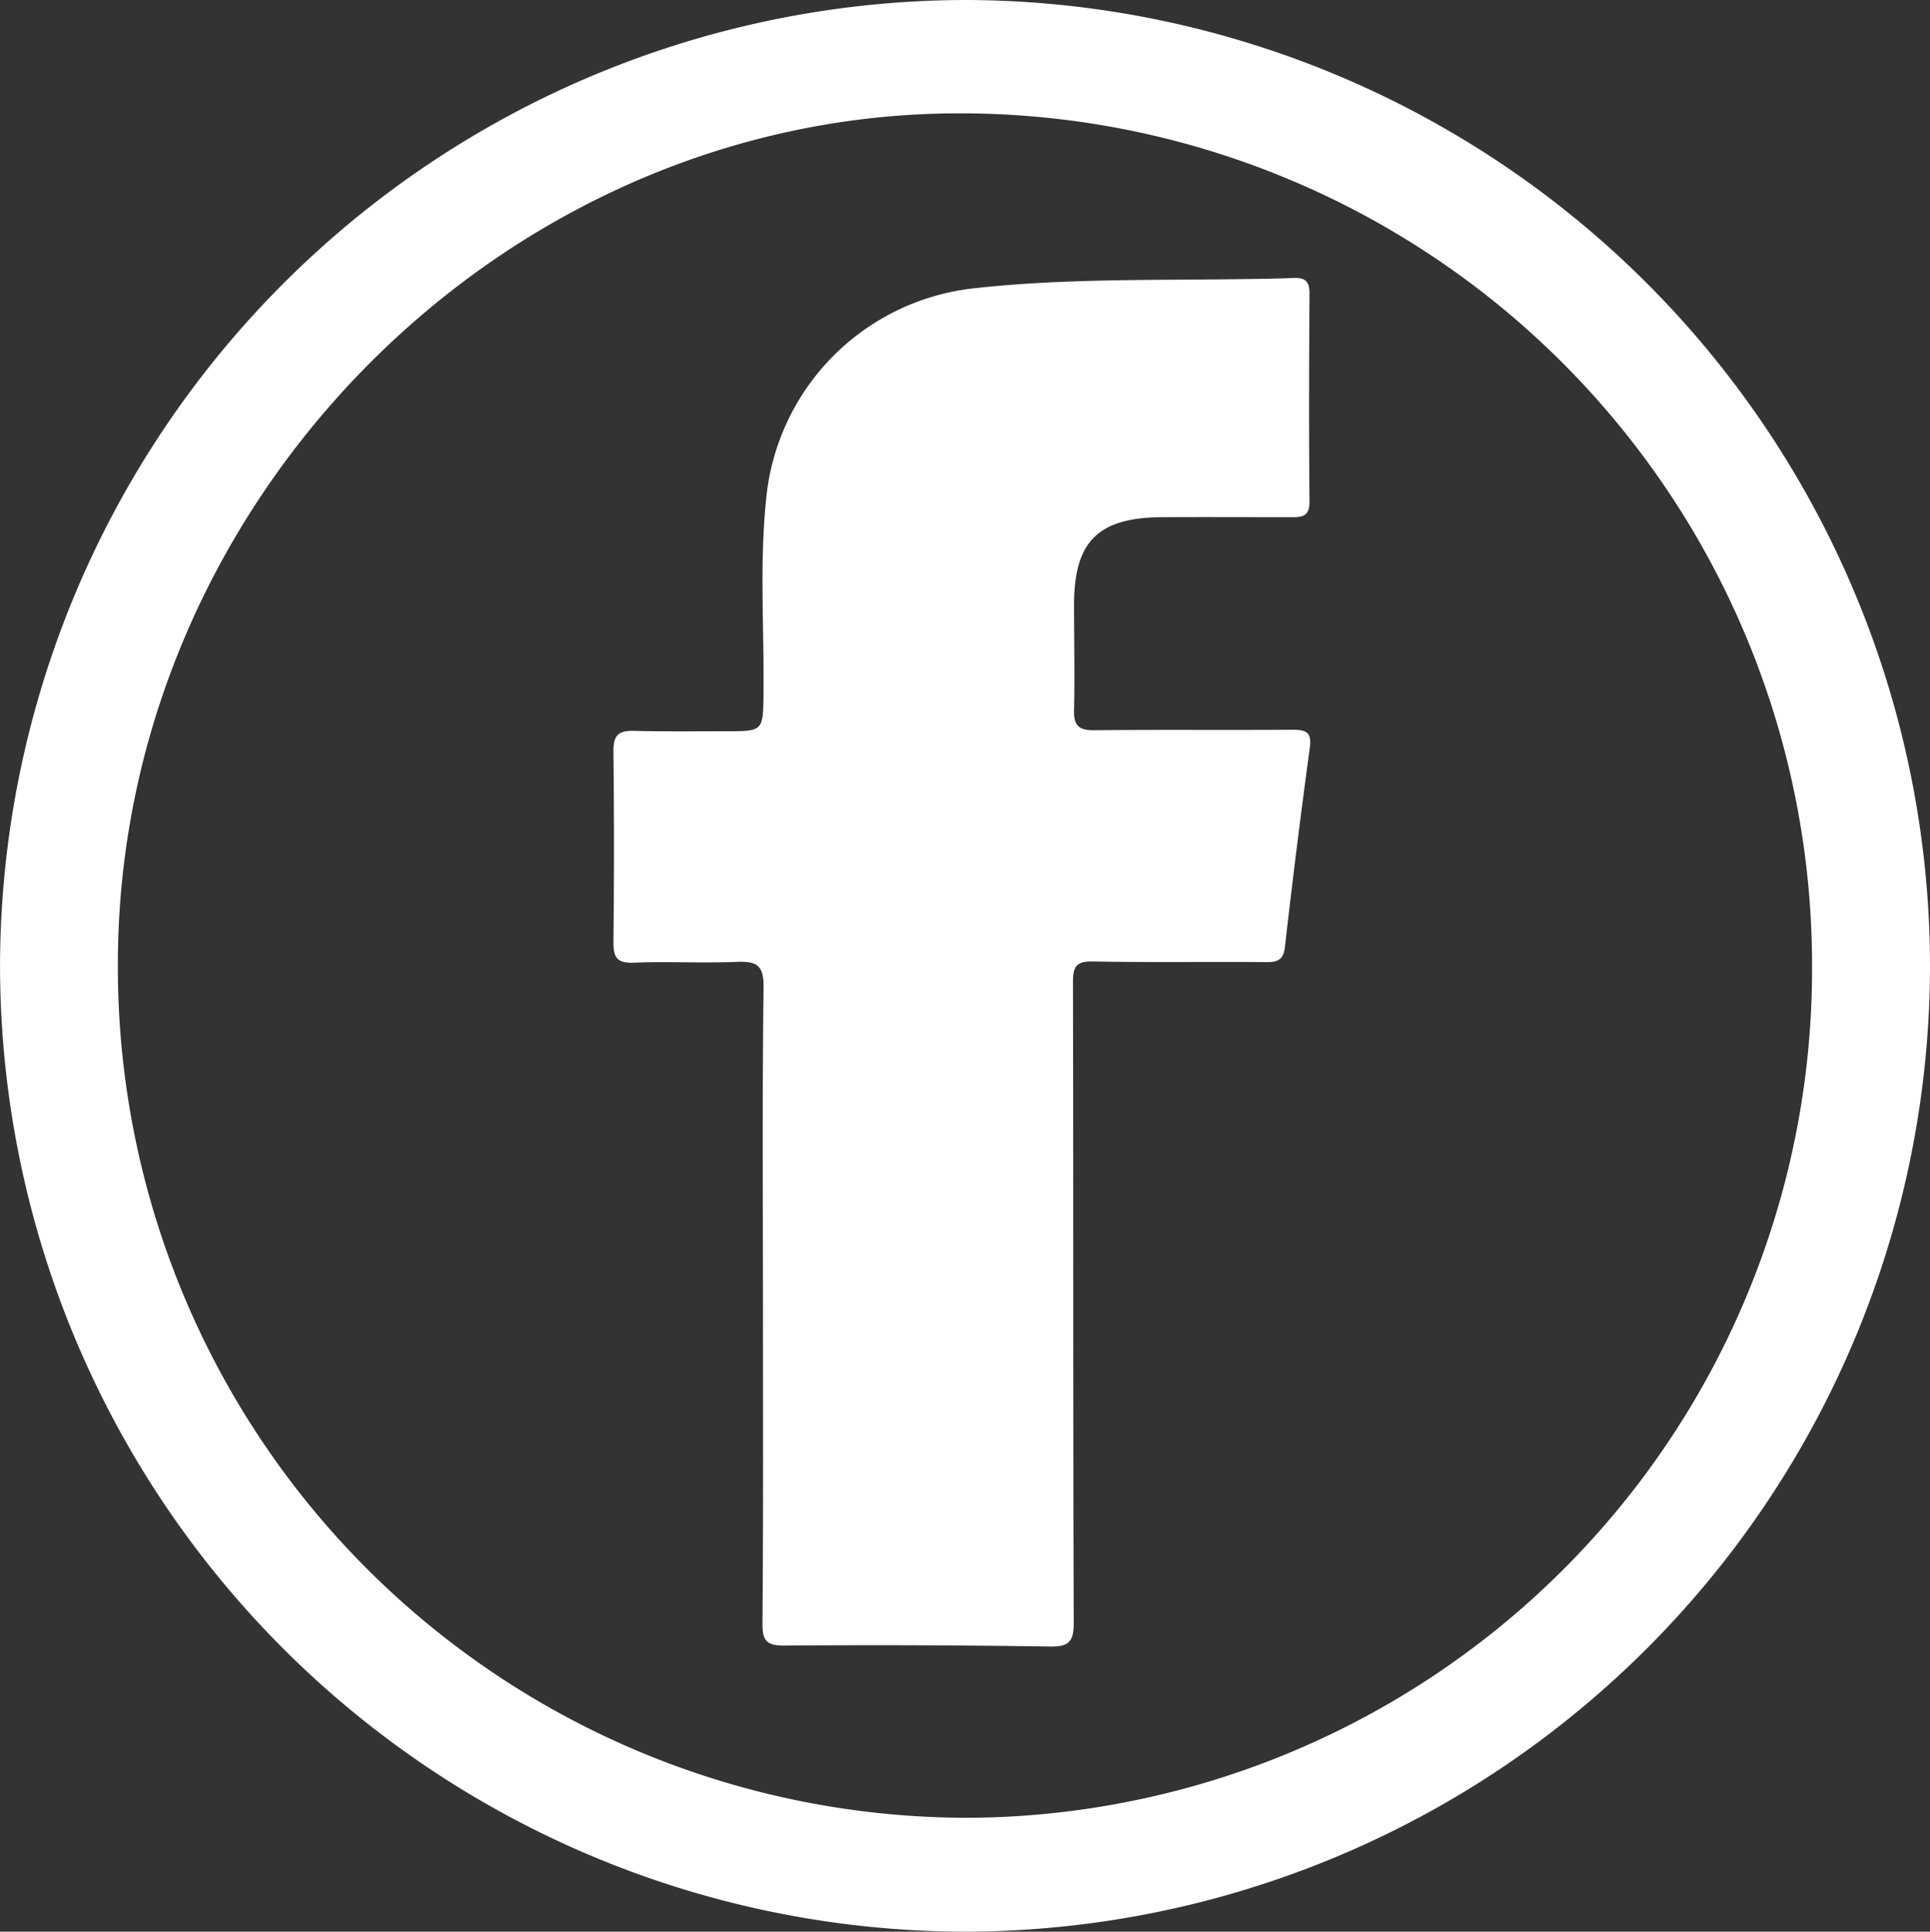
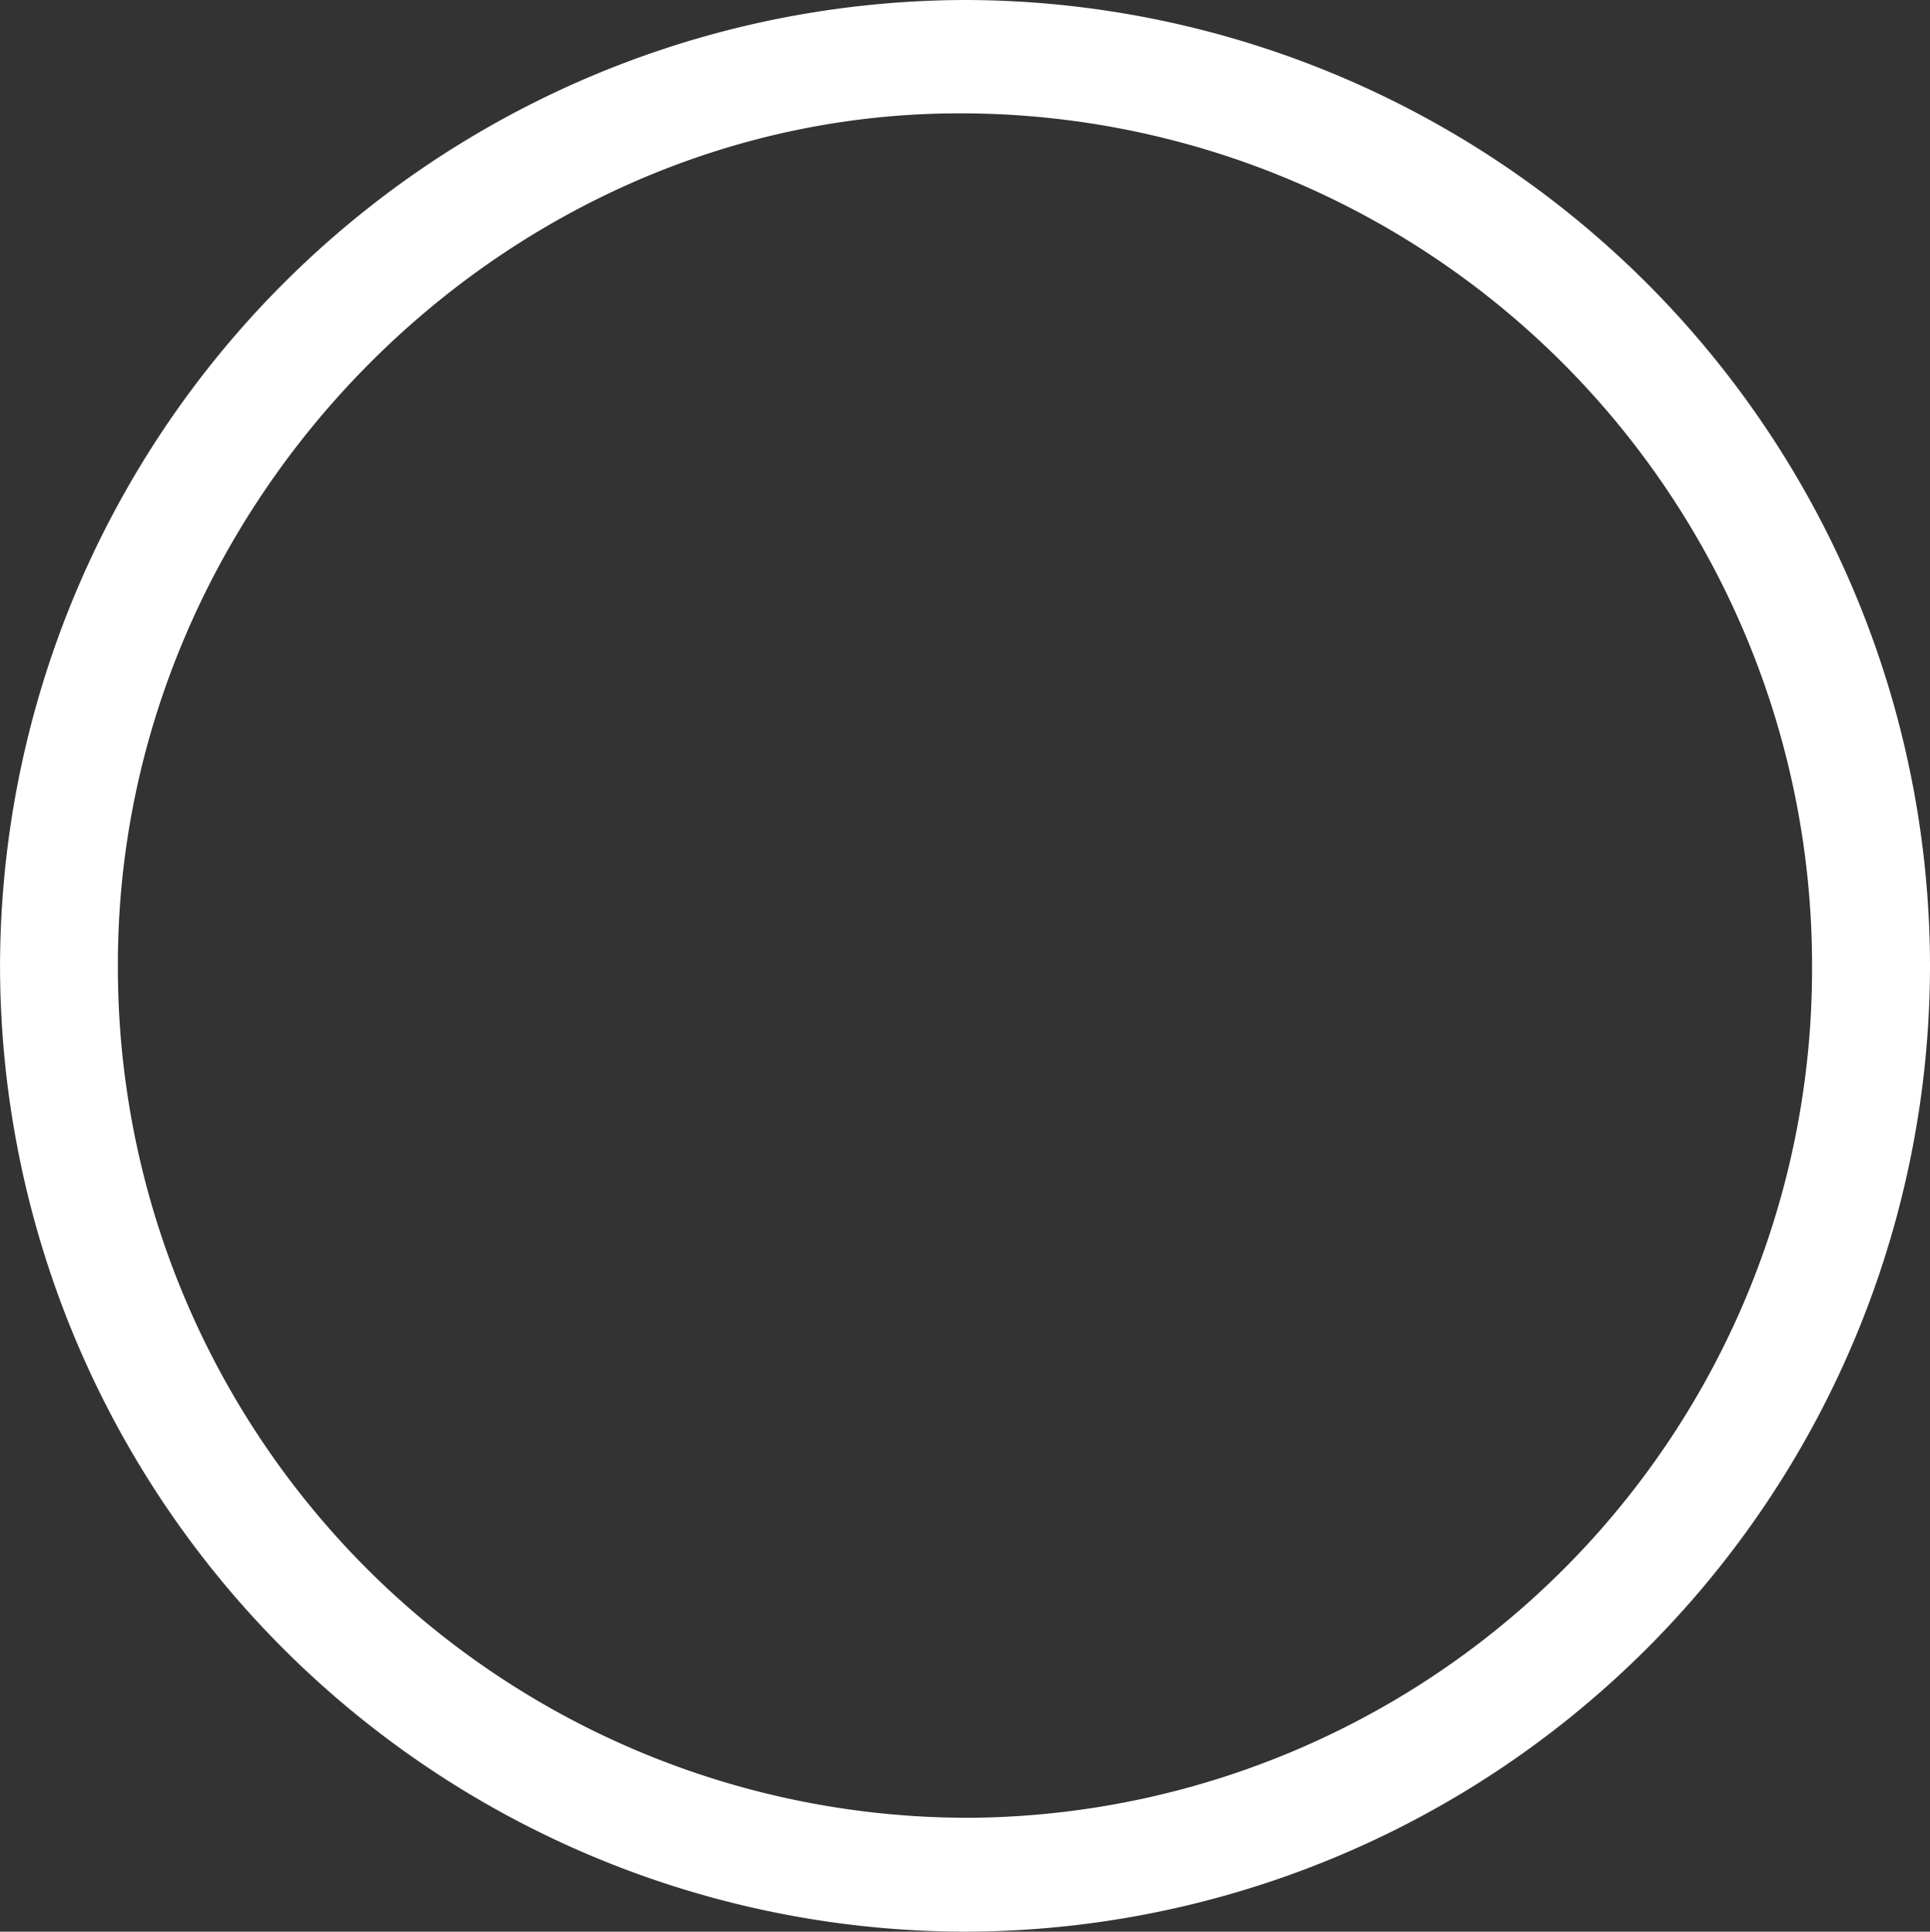
<svg xmlns="http://www.w3.org/2000/svg" width="53" height="53.034" viewBox="0 0 53 53.034">
  <rect x="0" y="0" width="53" height="53.034" fill="#333333" stroke="none" />
  <g id="Group_10365" data-name="Group 10365" transform="translate(39.761 -239.16)">
    <path id="Path_14924" data-name="Path 14924" d="M-39.76,265.647A26.569,26.569,0,0,1-13.232,239.16a26.548,26.548,0,0,1,26.471,26.478,26.543,26.543,0,0,1-26.433,26.555A26.541,26.541,0,0,1-39.76,265.647Zm49.76.047a23.391,23.391,0,0,0-23.636-23.421c-12.429.121-22.91,10.745-22.888,23.4a23.347,23.347,0,0,0,23.547,23.393A23.3,23.3,0,0,0,10,265.694Z" transform="translate(0 0)" fill="#fff" />
-     <path id="Path_14925" data-name="Path 14925" d="M112.8,334.587c0-2.892-.021-5.785.017-8.677.008-.608-.189-.72-.73-.7-.943.04-1.891-.016-2.835.023-.471.019-.562-.155-.558-.581q.029-2.608,0-5.217c-.005-.419.118-.577.541-.567.869.021,1.739.01,2.609.011.938,0,.957-.026.97-.943.025-1.795-.112-3.594.069-5.384a6.433,6.433,0,0,1,5.714-5.835c2.386-.266,4.793-.219,7.193-.25.529-.007,1.059-.011,1.588-.034.312-.013.432.1.43.423-.012,1.909-.018,3.819,0,5.728,0,.4-.205.417-.493.417-1.191,0-2.382-.006-3.573,0-1.749.016-2.4.674-2.4,2.412,0,.964.023,1.929,0,2.892-.01.426.139.55.558.546,1.815-.018,3.63,0,5.444-.013.39,0,.53.076.472.5q-.371,2.725-.682,5.457c-.04.35-.186.424-.507.422-1.588-.014-3.176.013-4.764-.018-.465-.009-.551.144-.55.572.013,5.86,0,11.721.021,17.581,0,.516-.127.663-.651.655q-3.657-.055-7.315-.026c-.493,0-.584-.163-.581-.615C112.811,340.448,112.8,337.517,112.8,334.587Z" transform="translate(-131.609 -59.642)" fill="#fff" />
  </g>
</svg>